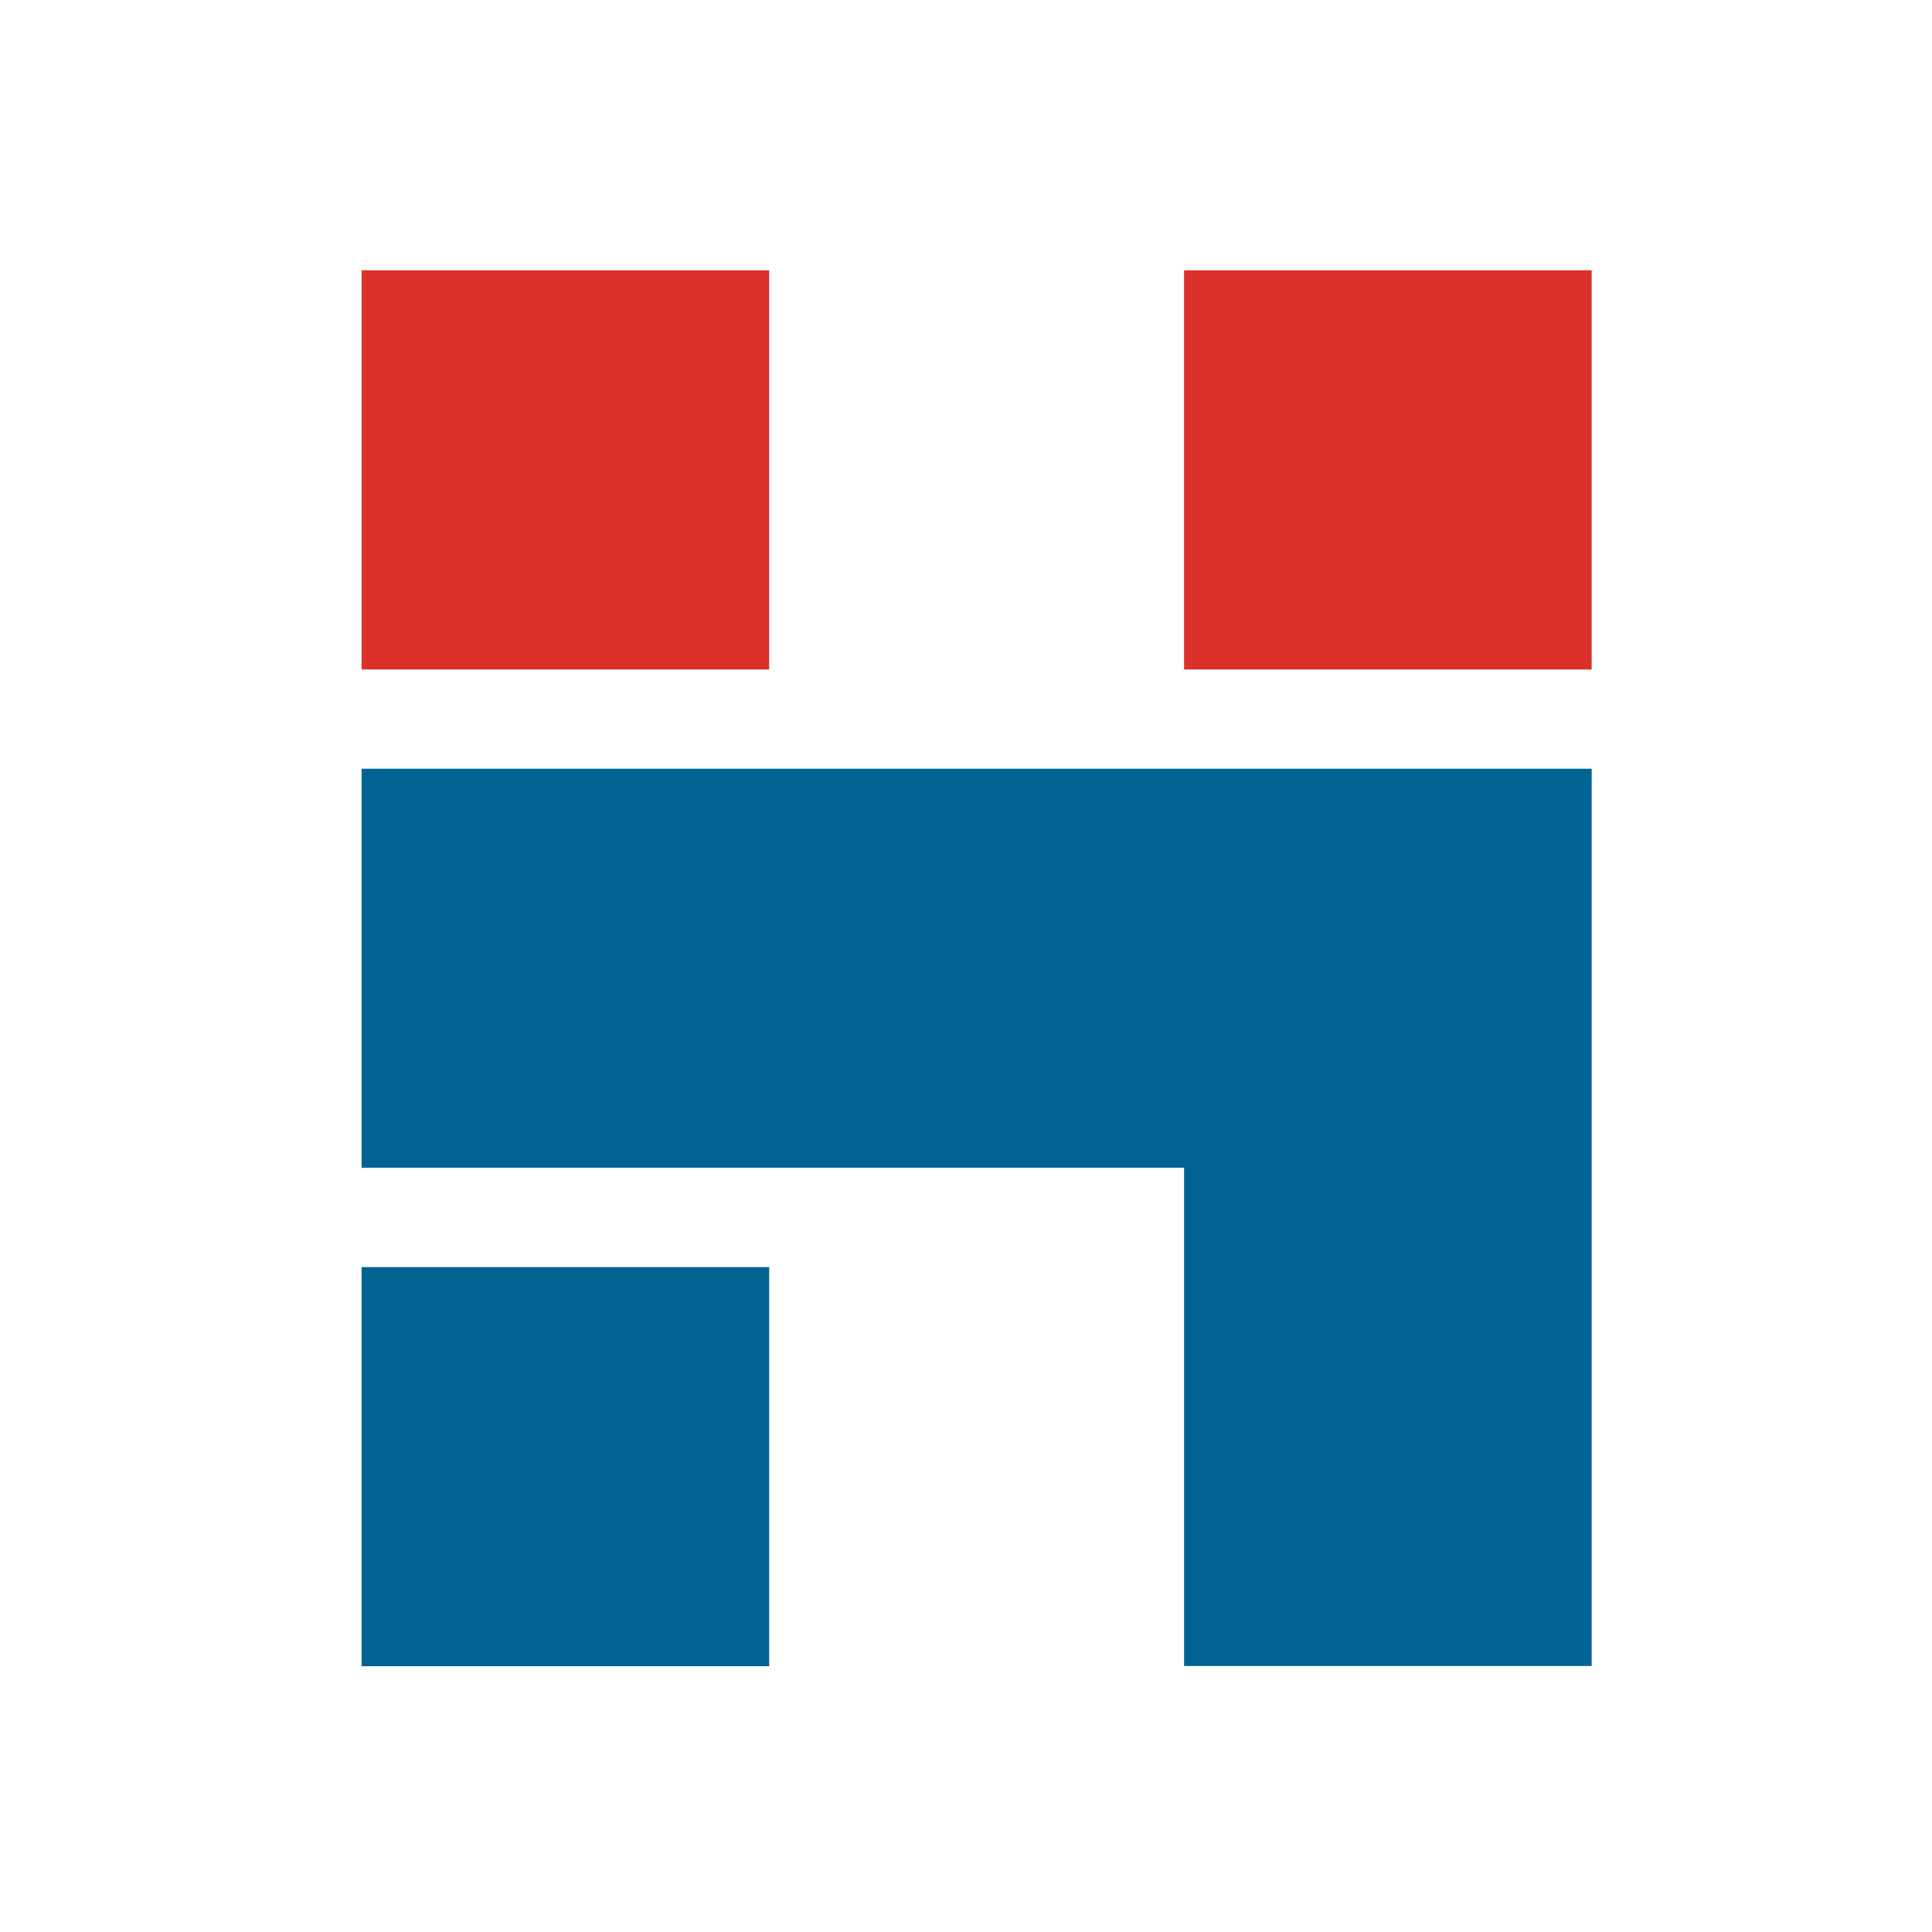
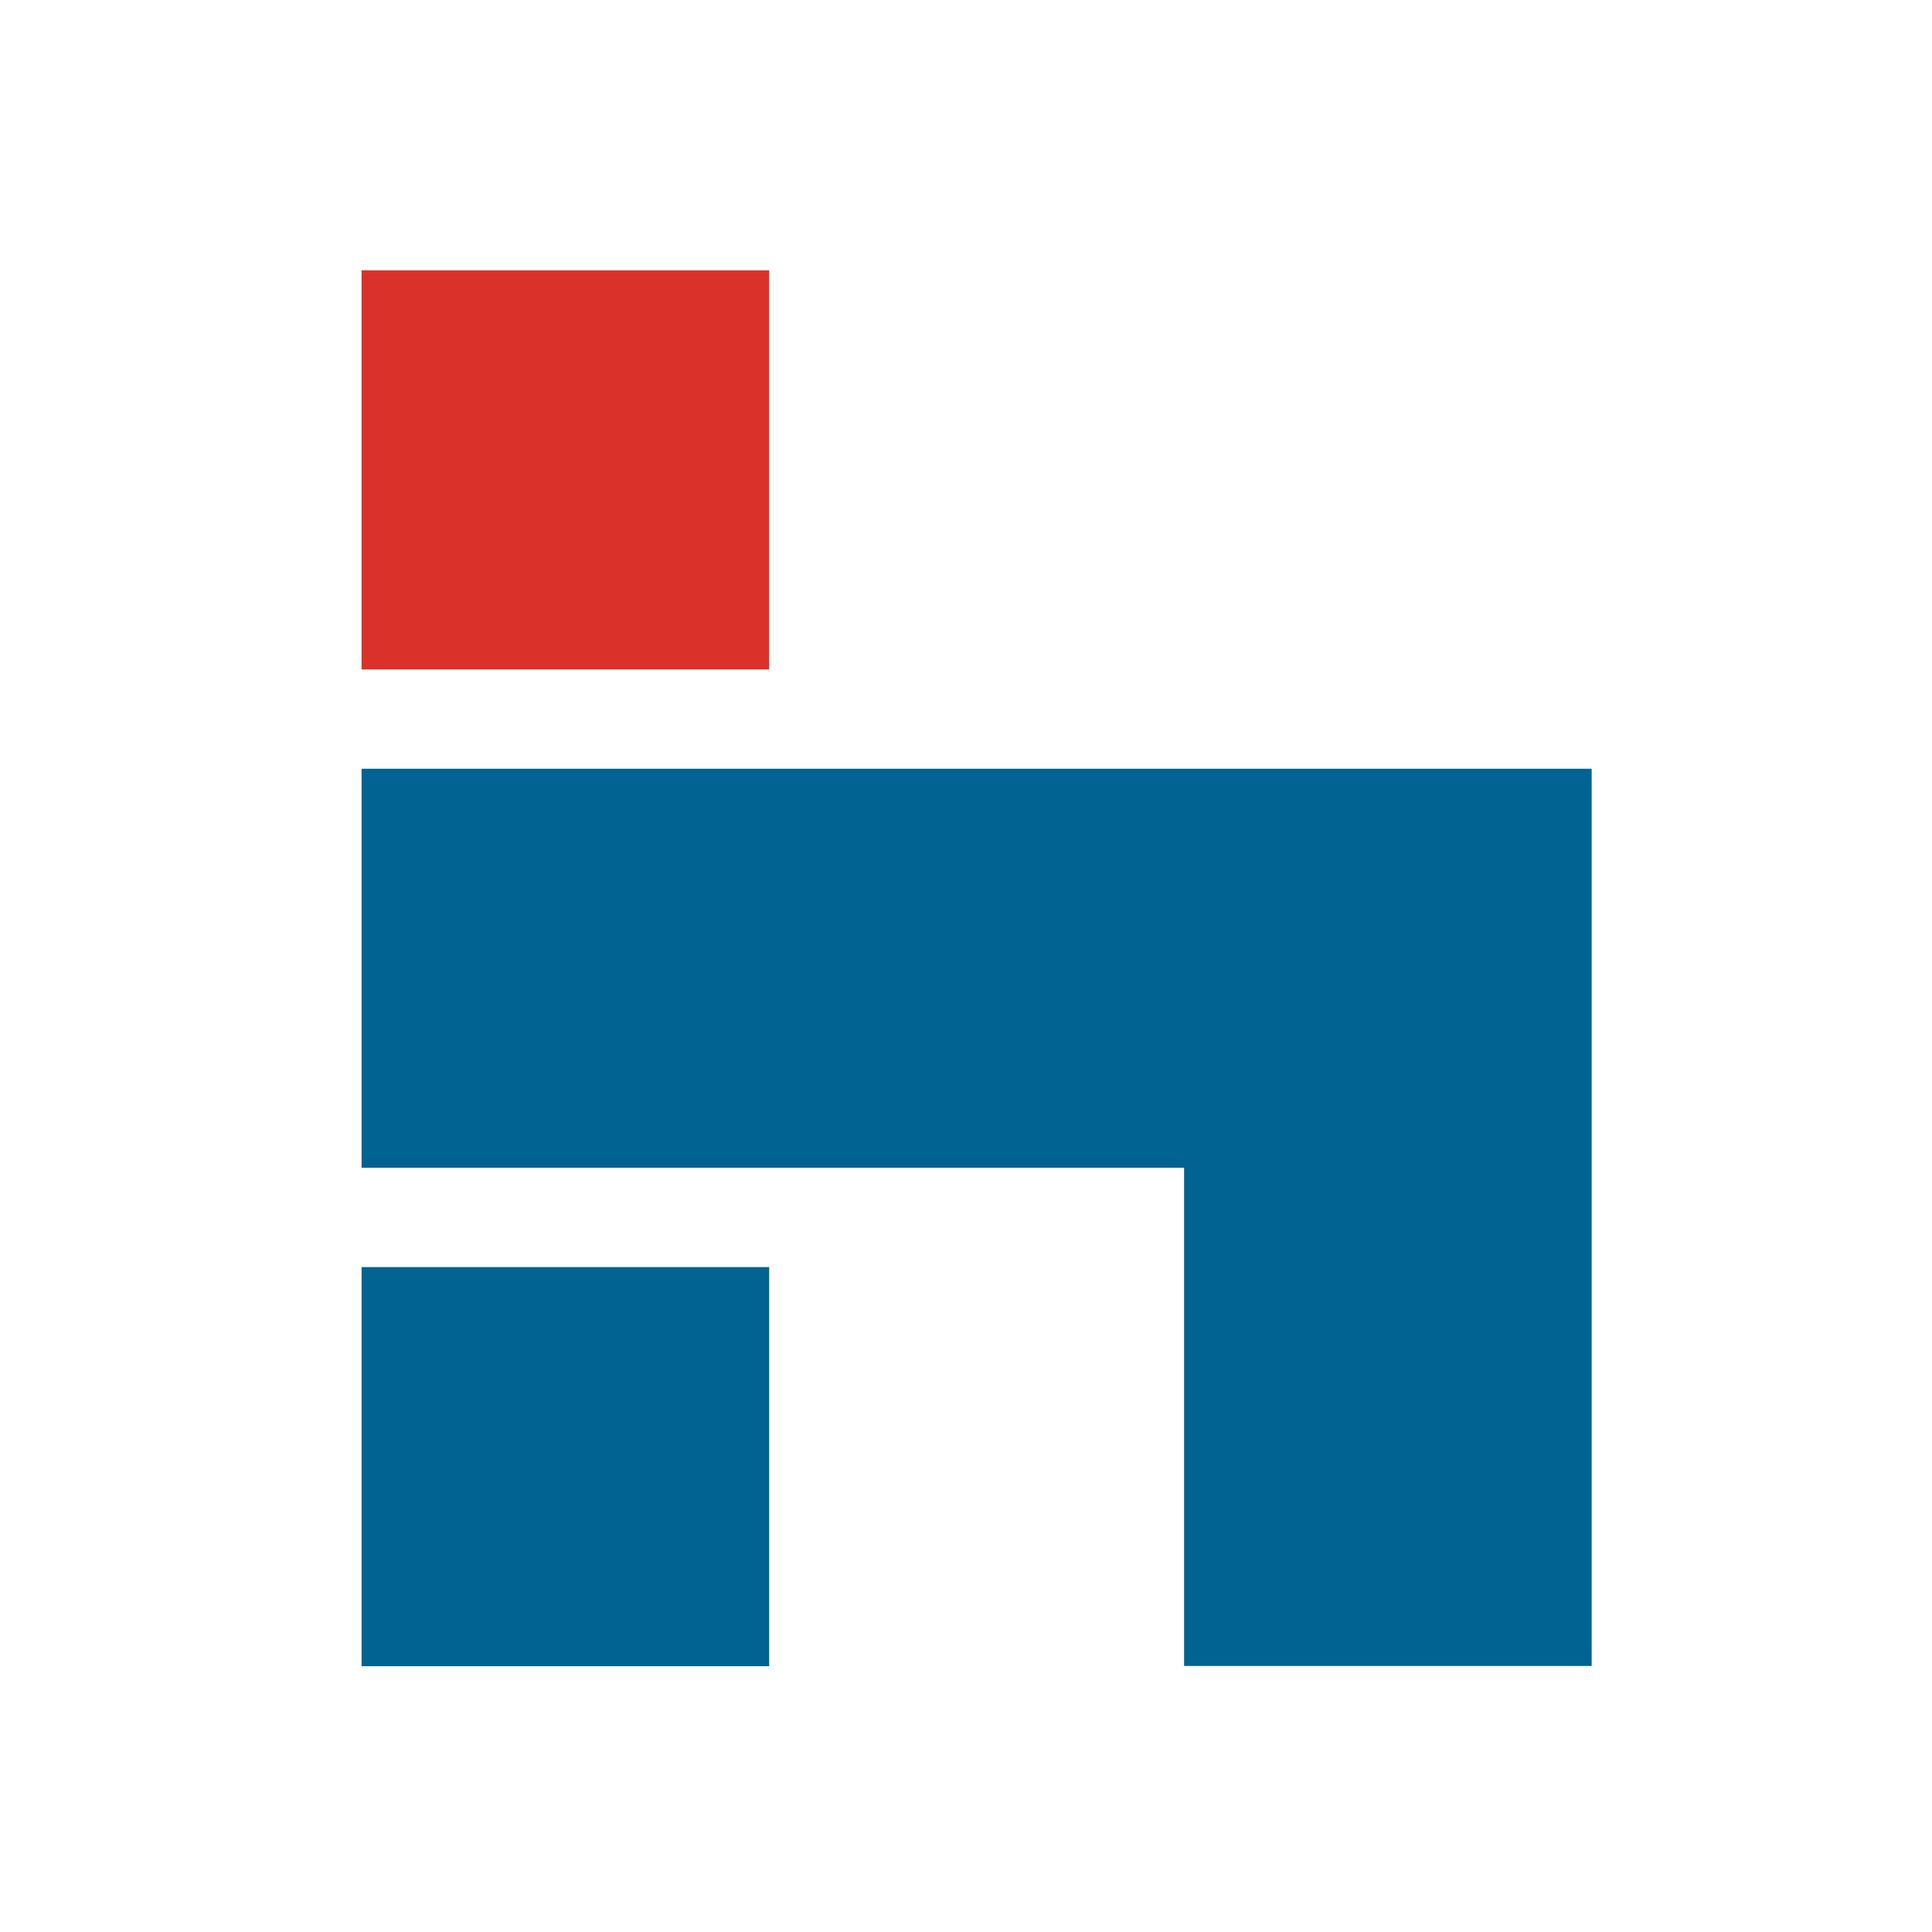
<svg xmlns="http://www.w3.org/2000/svg" id="Layer_1" data-name="Layer 1" viewBox="0 0 400 400">
  <defs>
    <style> .cls-1 { fill: #006391; } .cls-1, .cls-2 { fill-rule: evenodd; } .cls-3 { fill: none; } .cls-2 { fill: #da322a; } </style>
  </defs>
-   <path class="cls-3" d="M26.26,26.26h347.48v347.48H26.26V26.26Z" />
  <polygon id="Fill-9" class="cls-1" points="74.86 344.97 159.25 344.97 159.25 262.34 74.86 262.34 74.86 344.97" />
  <polygon id="Fill-10" class="cls-2" points="74.86 138.61 159.25 138.61 159.25 55.96 74.86 55.96 74.86 138.61" />
-   <polygon id="Fill-11" class="cls-2" points="245.15 138.61 329.54 138.61 329.54 55.96 245.15 55.96 245.15 138.61" />
  <polyline id="Fill-12" class="cls-1" points="74.86 159.16 74.86 241.77 245.15 241.77 245.15 344.92 329.54 344.92 329.54 159.16 74.86 159.16" />
</svg>